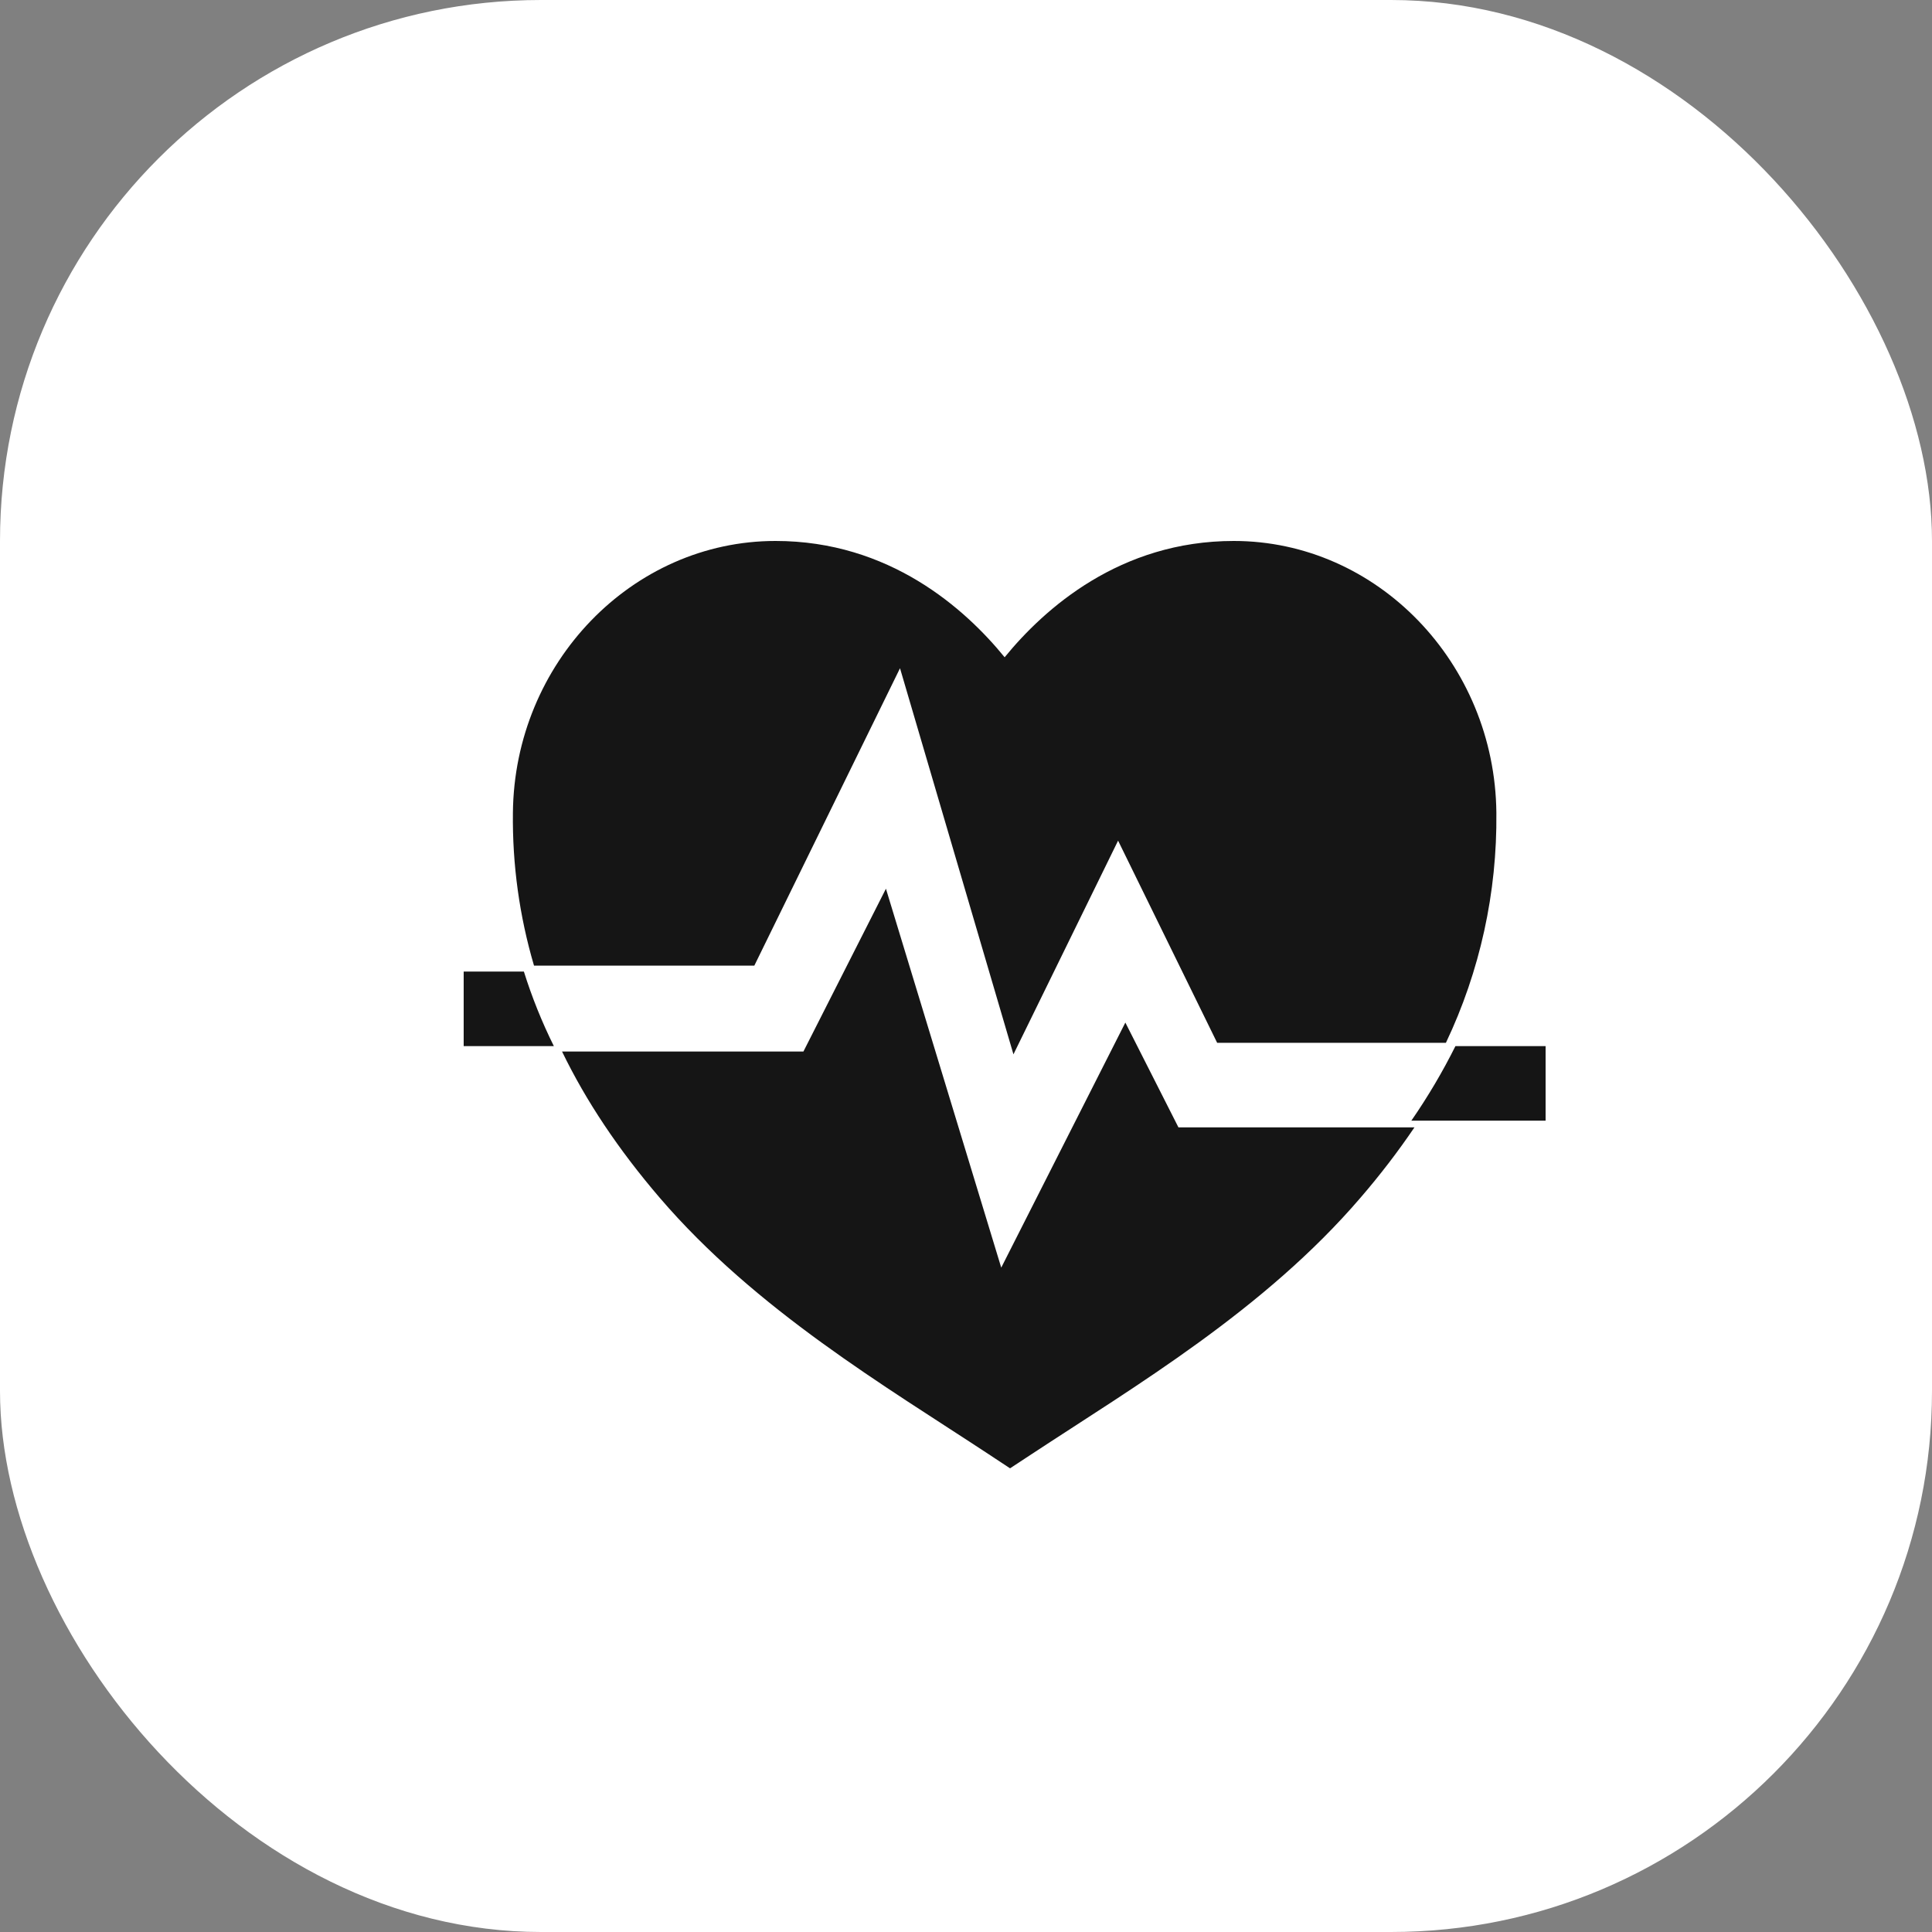
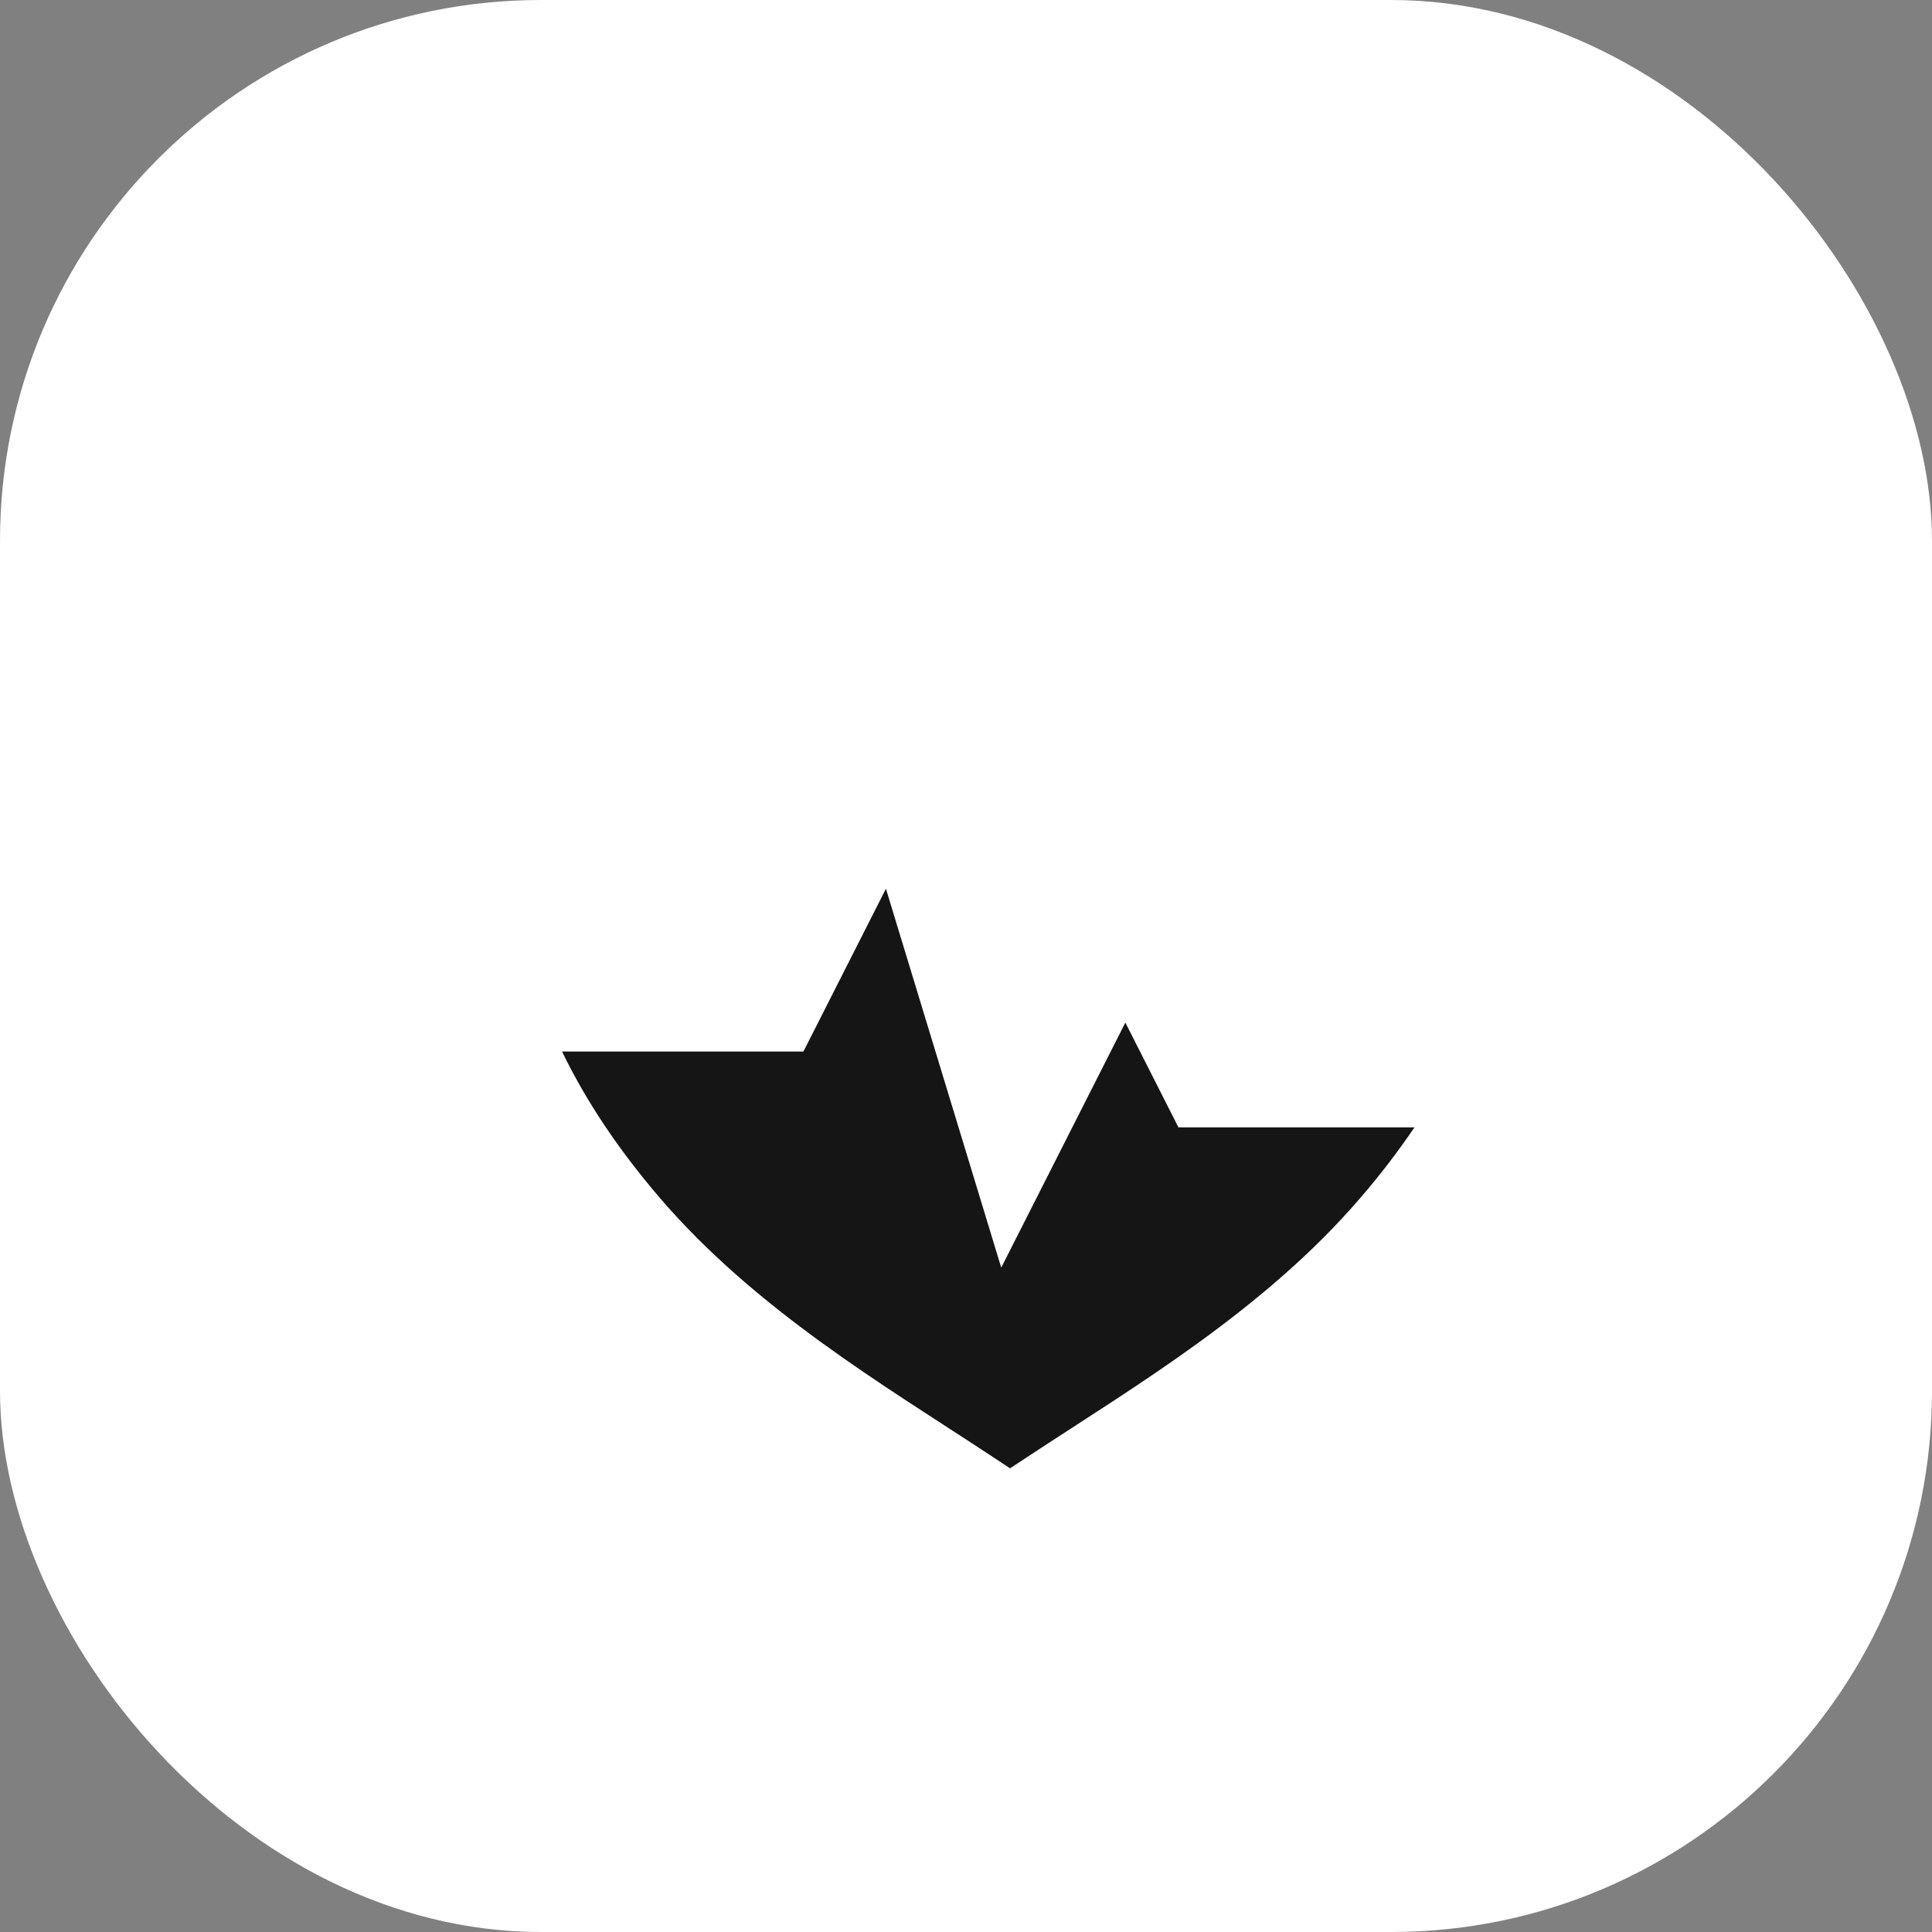
<svg xmlns="http://www.w3.org/2000/svg" width="25" height="25" viewBox="0 0 25 25" fill="none">
  <rect x="0" y="0" width="25" height="25" fill="#808080" stroke="none" />
  <rect width="25" height="25" rx="7" fill="white" />
-   <path d="M20 13.537H18.833C18.667 13.87 18.476 14.193 18.263 14.501H20V13.537ZM6 12.572V13.537H7.167C7.012 13.225 6.883 12.903 6.779 12.572H6Z" fill="#151515" />
  <path d="M14.562 13.232L12.956 16.403L11.464 11.5L10.396 13.607H7.273C7.583 14.248 8.003 14.876 8.535 15.497C9.781 16.951 11.463 17.941 12.791 18.816L13.07 19L13.35 18.816C14.679 17.941 16.36 16.951 17.606 15.497C17.856 15.207 18.089 14.904 18.303 14.588H15.249L14.562 13.232Z" fill="#151515" />
-   <path d="M11.646 8.647L13.114 13.643L14.468 10.878L15.75 13.494H18.71C19.151 12.567 19.374 11.548 19.363 10.517C19.344 8.578 17.82 7 15.965 7C14.493 7 13.515 7.874 13 8.505C12.486 7.874 11.507 7 10.035 7C8.181 7 6.656 8.578 6.637 10.517C6.629 11.187 6.721 11.854 6.91 12.495H9.761L11.646 8.647Z" fill="#151515" />
</svg>